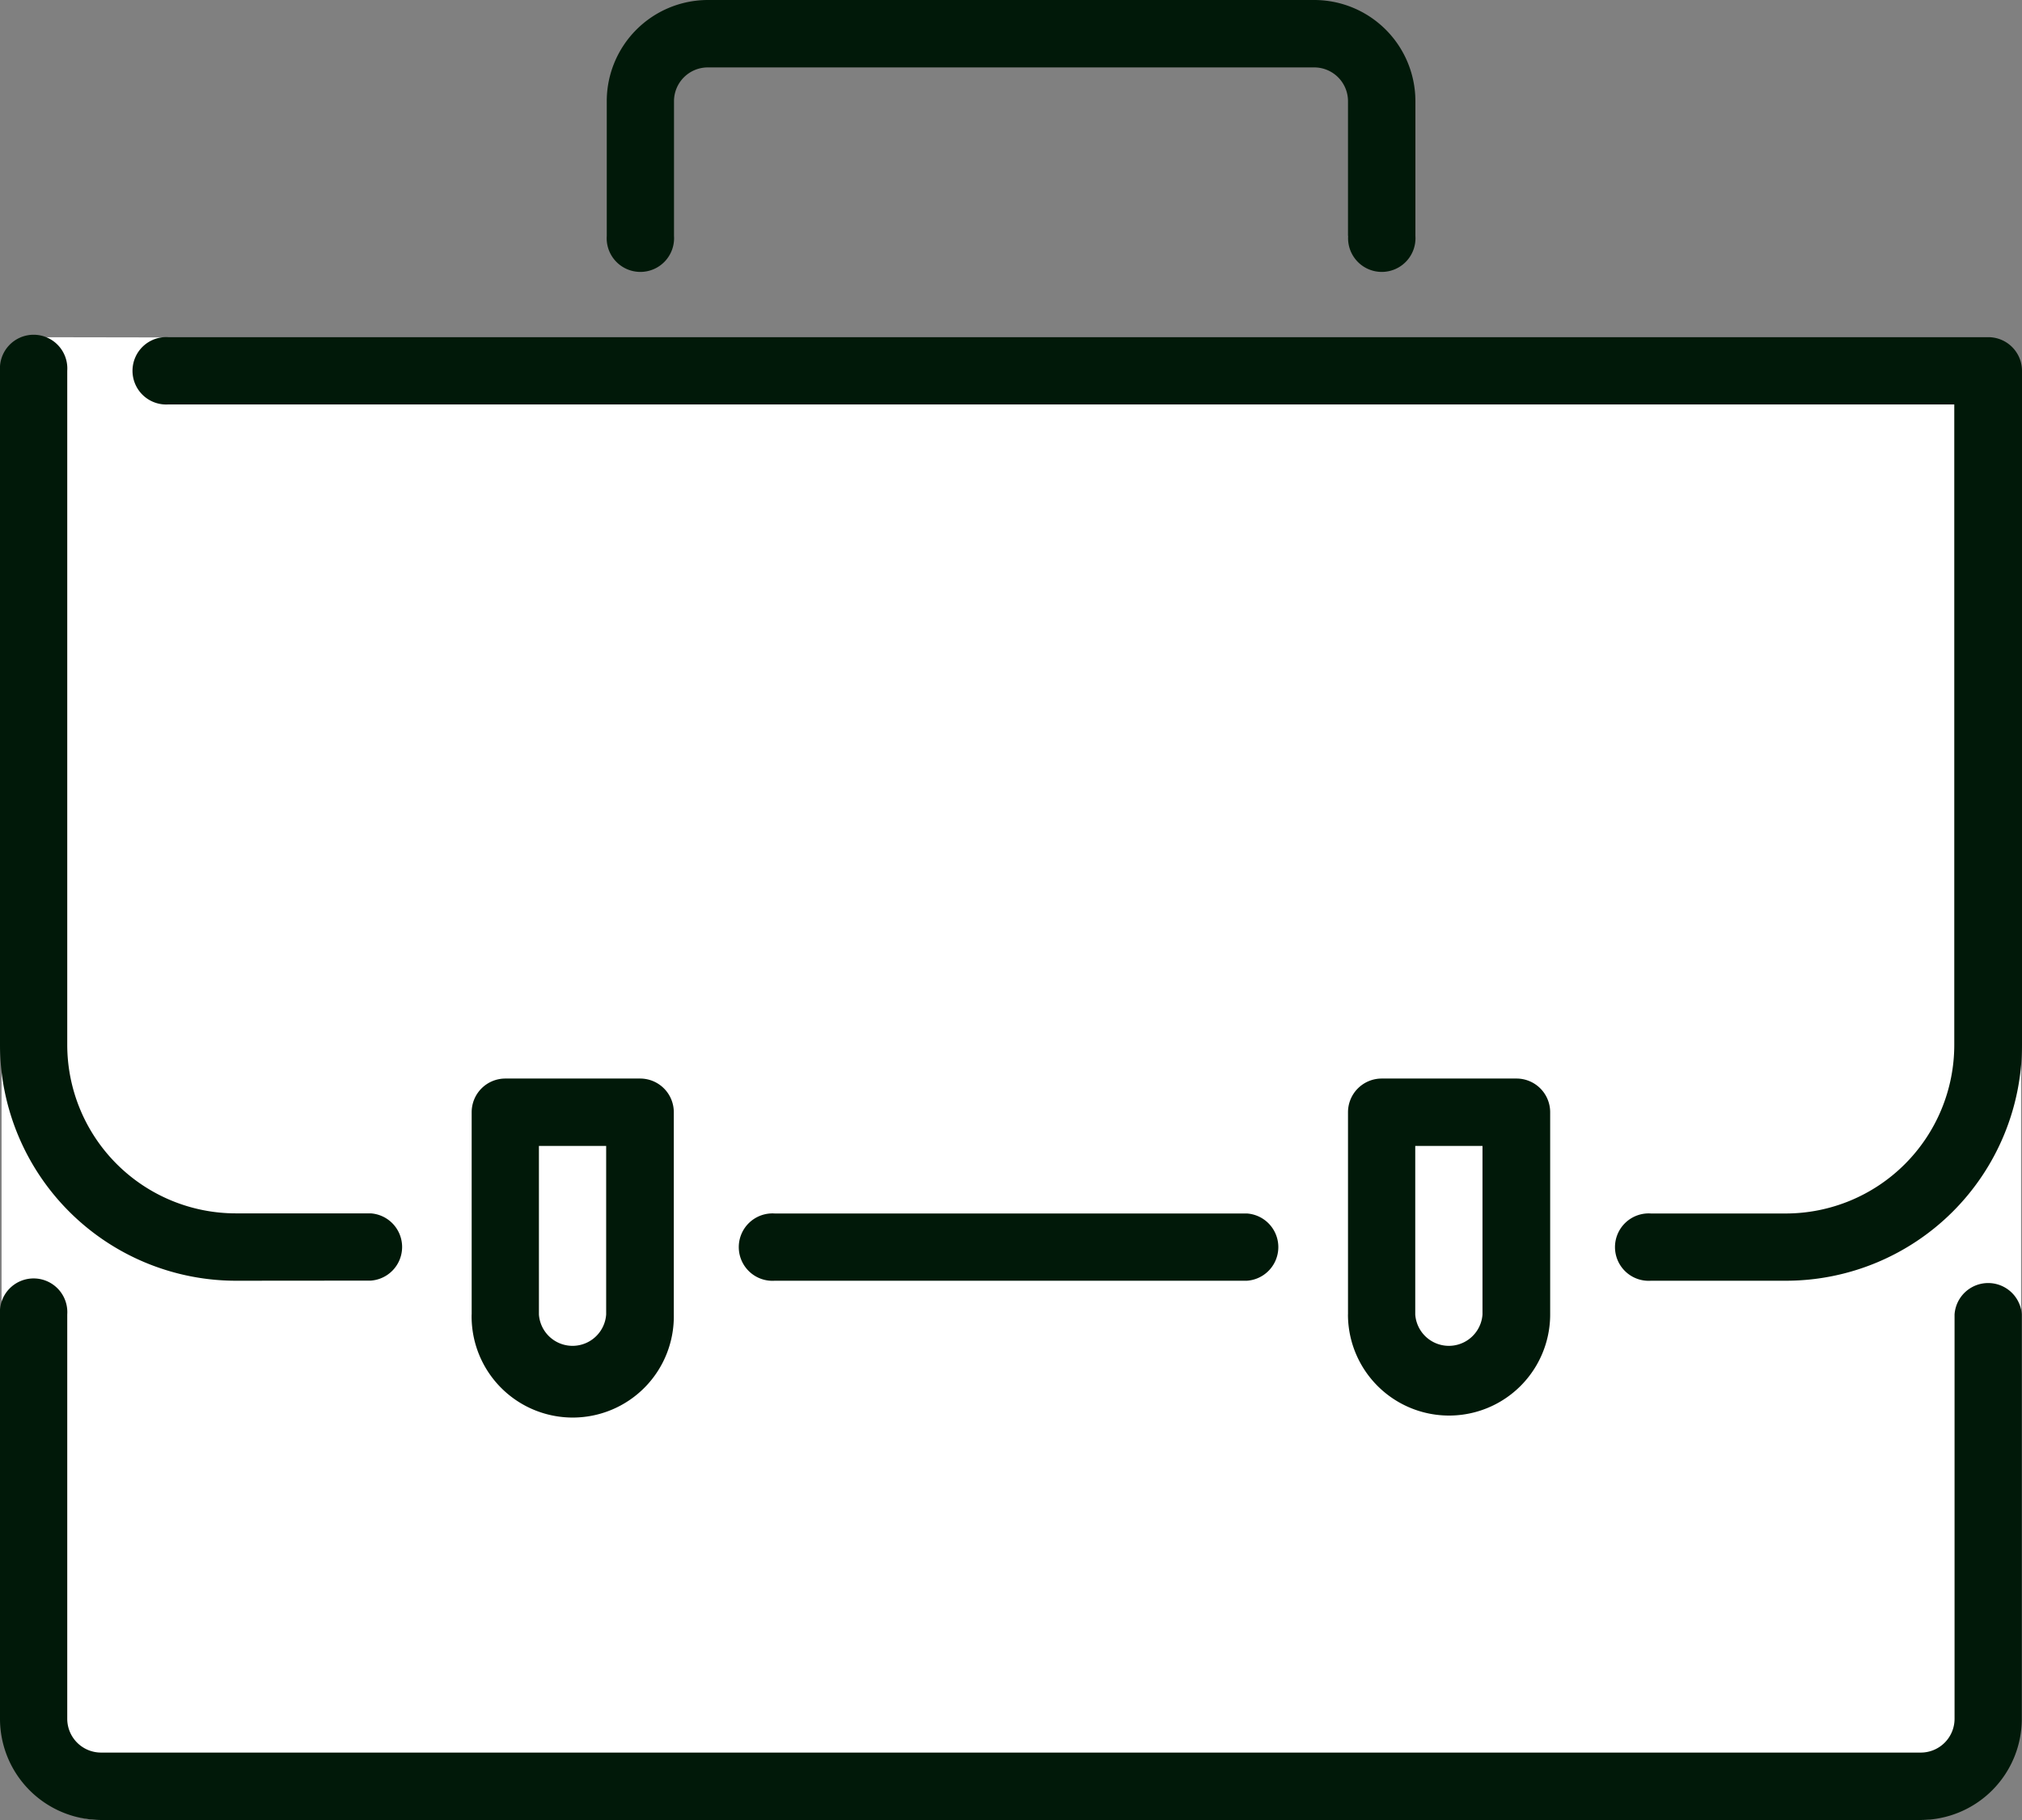
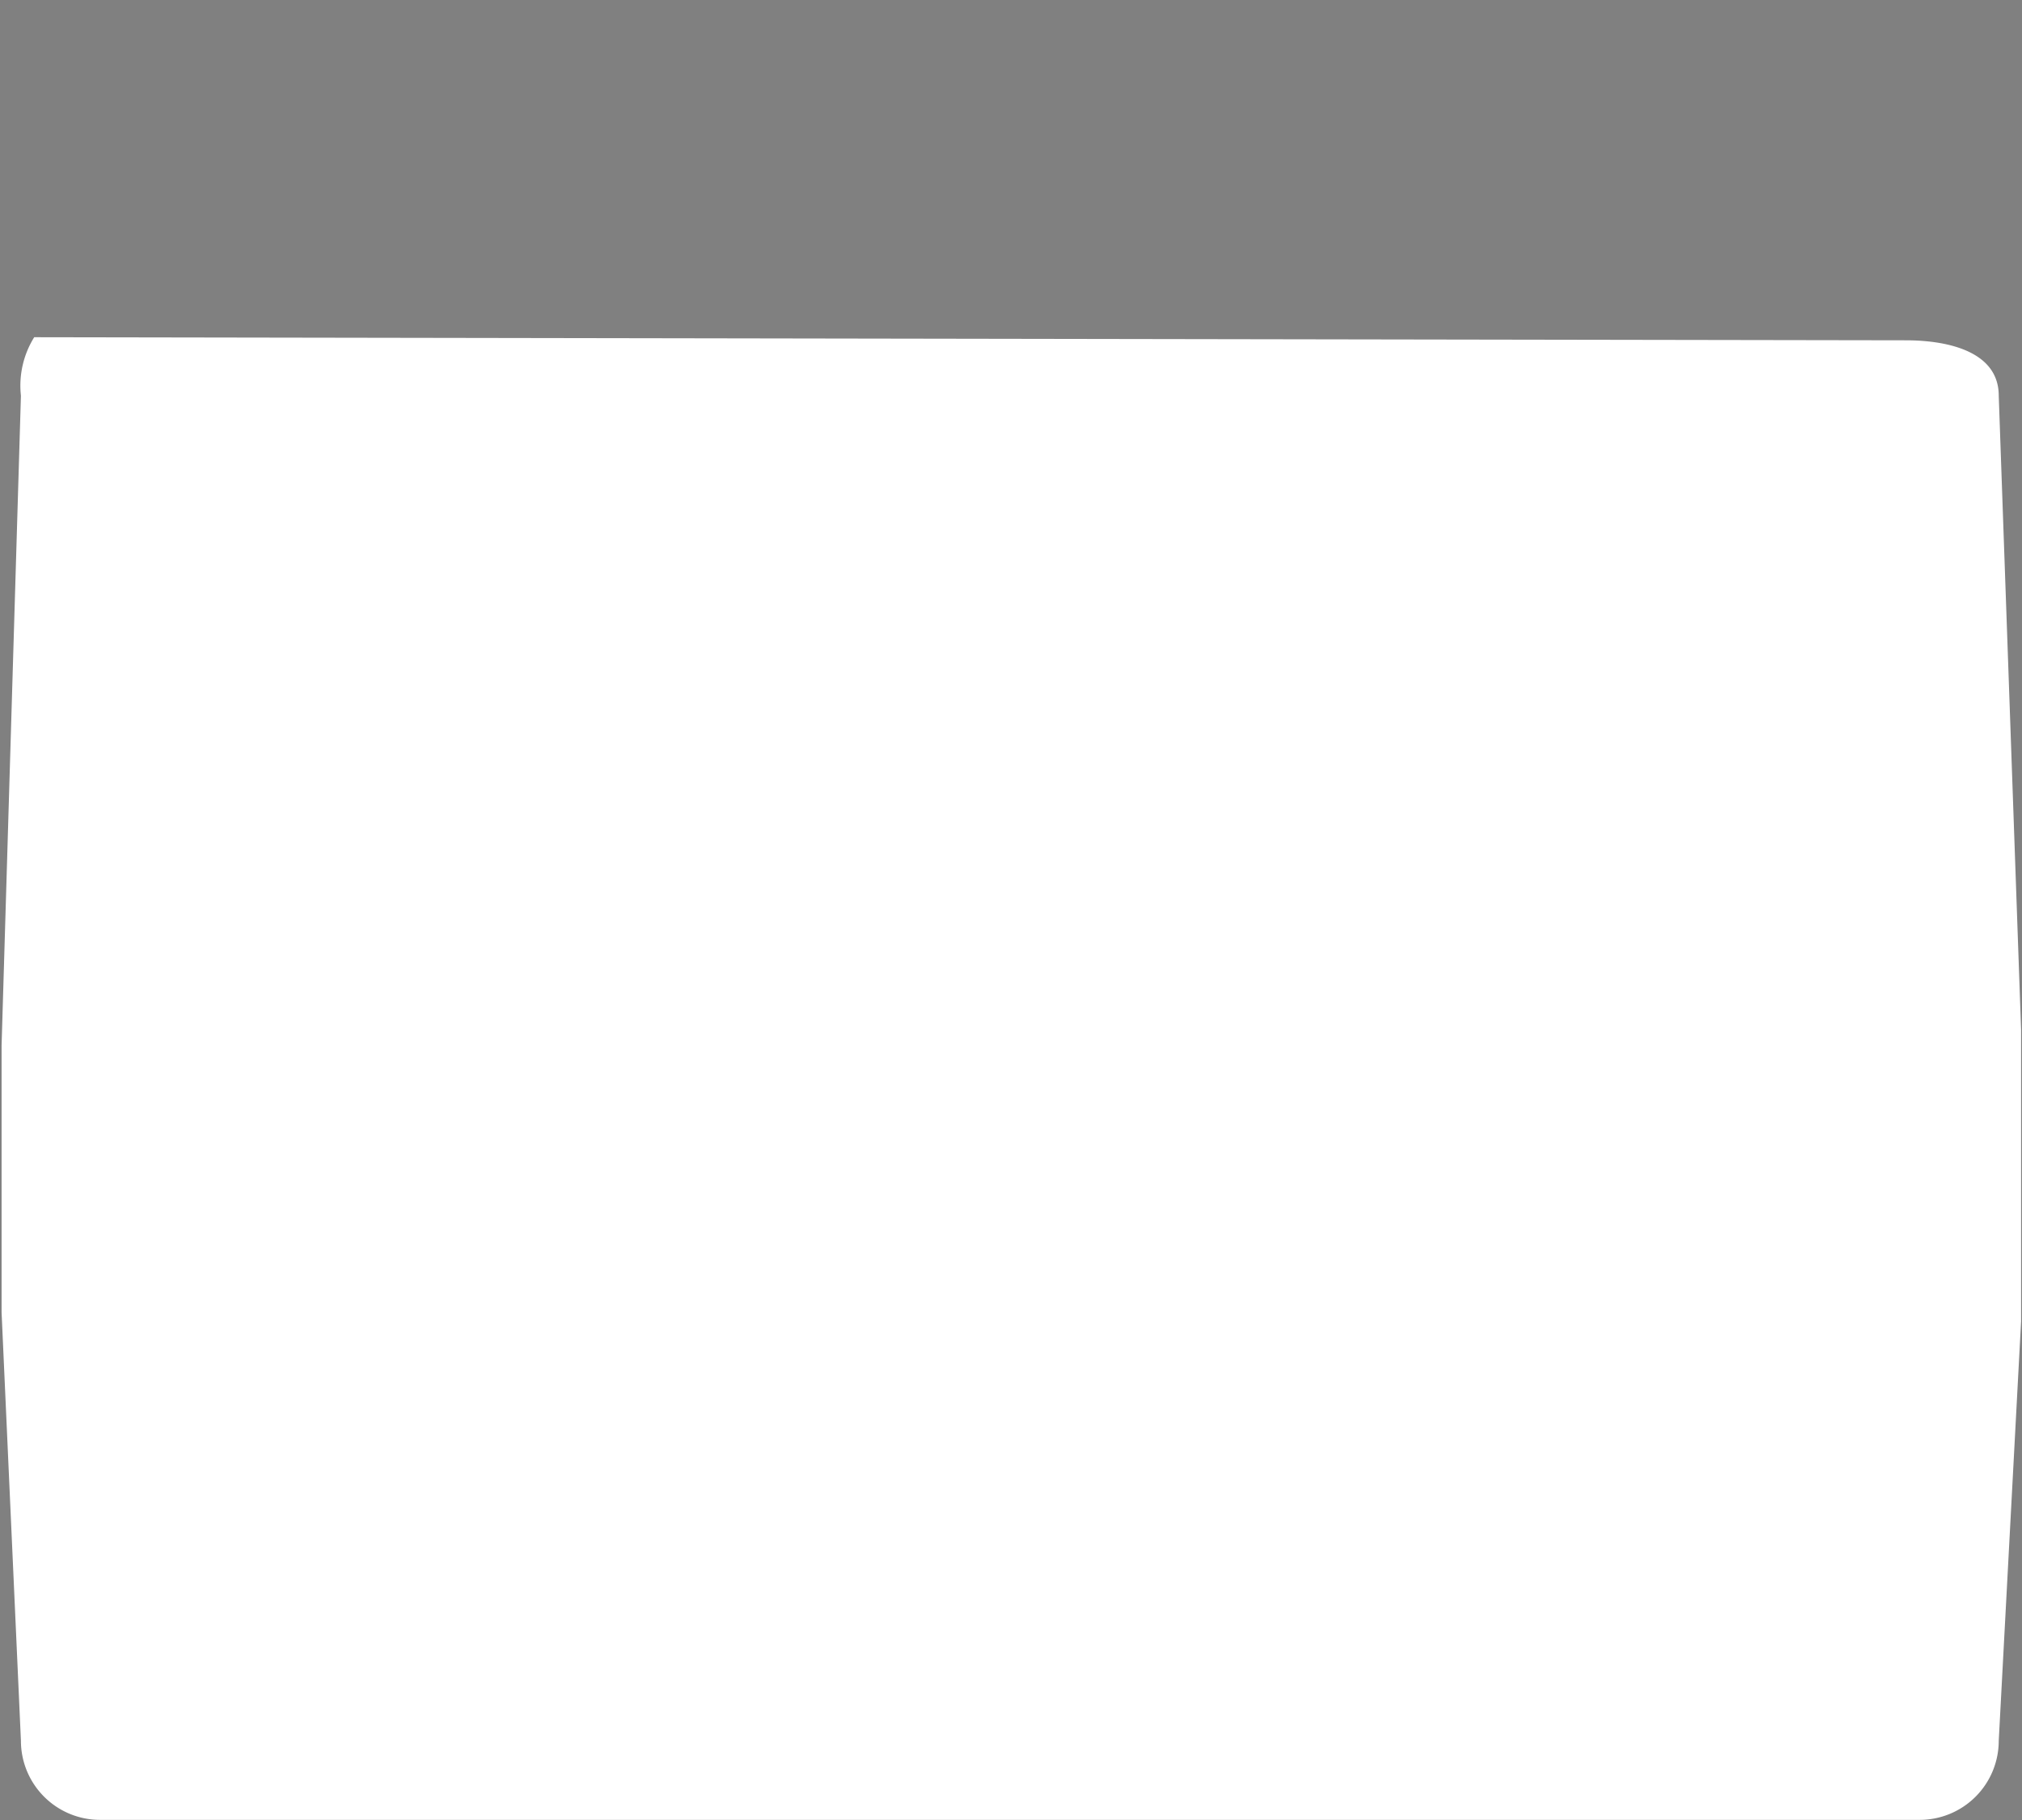
<svg xmlns="http://www.w3.org/2000/svg" id="Component_193_2" data-name="Component 193 – 2" width="51.117" height="46.005" viewBox="0 0 51.117 46.005">
  <rect x="0" y="0" width="51.117" height="46.005" fill="#808080" stroke="none" />
  <path id="Path_12114" data-name="Path 12114" d="M.336.522,47.648.6C48.753.6,50,.9,50,2l.565,16.03V25.4L50,36a2,2,0,0,1-2,2H2a2,2,0,0,1-2-2L-.489,25.172V18.427L0,2A2.316,2.316,0,0,1,.336.522Z" transform="translate(0.529 8.002)" fill="#fff" />
-   <path id="Union_16" data-name="Union 16" d="M2.556,46.005A2.559,2.559,0,0,1,0,43.449V33.226a.852.852,0,1,1,1.7,0V43.449a.855.855,0,0,0,.852.852H48.561a.854.854,0,0,0,.851-.852V33.226a.852.852,0,0,1,1.7,0V43.449a2.559,2.559,0,0,1-2.556,2.556ZM34.078,33.226V28.114a.852.852,0,0,1,.852-.851h3.408a.851.851,0,0,1,.851.851v5.112a2.556,2.556,0,0,1-5.112,0Zm1.7,0a.852.852,0,0,0,1.7,0v-4.26h-1.7Zm-23.854,0V28.114a.851.851,0,0,1,.851-.851h3.408a.851.851,0,0,1,.851.851v5.112a2.556,2.556,0,1,1-5.111,0Zm1.7,0a.852.852,0,0,0,1.7,0v-4.26h-1.7Zm28.114-.852a.852.852,0,1,1,0-1.7h3.407a4.263,4.263,0,0,0,4.26-4.26V10.223H4.26a.852.852,0,1,1,0-1.7H50.265a.852.852,0,0,1,.852.852V26.411a5.97,5.97,0,0,1-5.964,5.963Zm-22.151,0a.852.852,0,1,1,0-1.7H31.523a.852.852,0,0,1,0,1.7Zm-13.631,0A5.97,5.97,0,0,1,0,26.411V9.372a.852.852,0,1,1,1.7,0V26.411a4.264,4.264,0,0,0,4.26,4.26H9.372a.852.852,0,0,1,0,1.7ZM34.078,5.963V2.556a.854.854,0,0,0-.851-.852H17.891a.855.855,0,0,0-.852.852V5.963a.852.852,0,1,1-1.7,0V2.556A2.559,2.559,0,0,1,17.891,0H33.226a2.559,2.559,0,0,1,2.556,2.556V5.963a.852.852,0,1,1-1.7,0Z" fill="#011909" />
</svg>